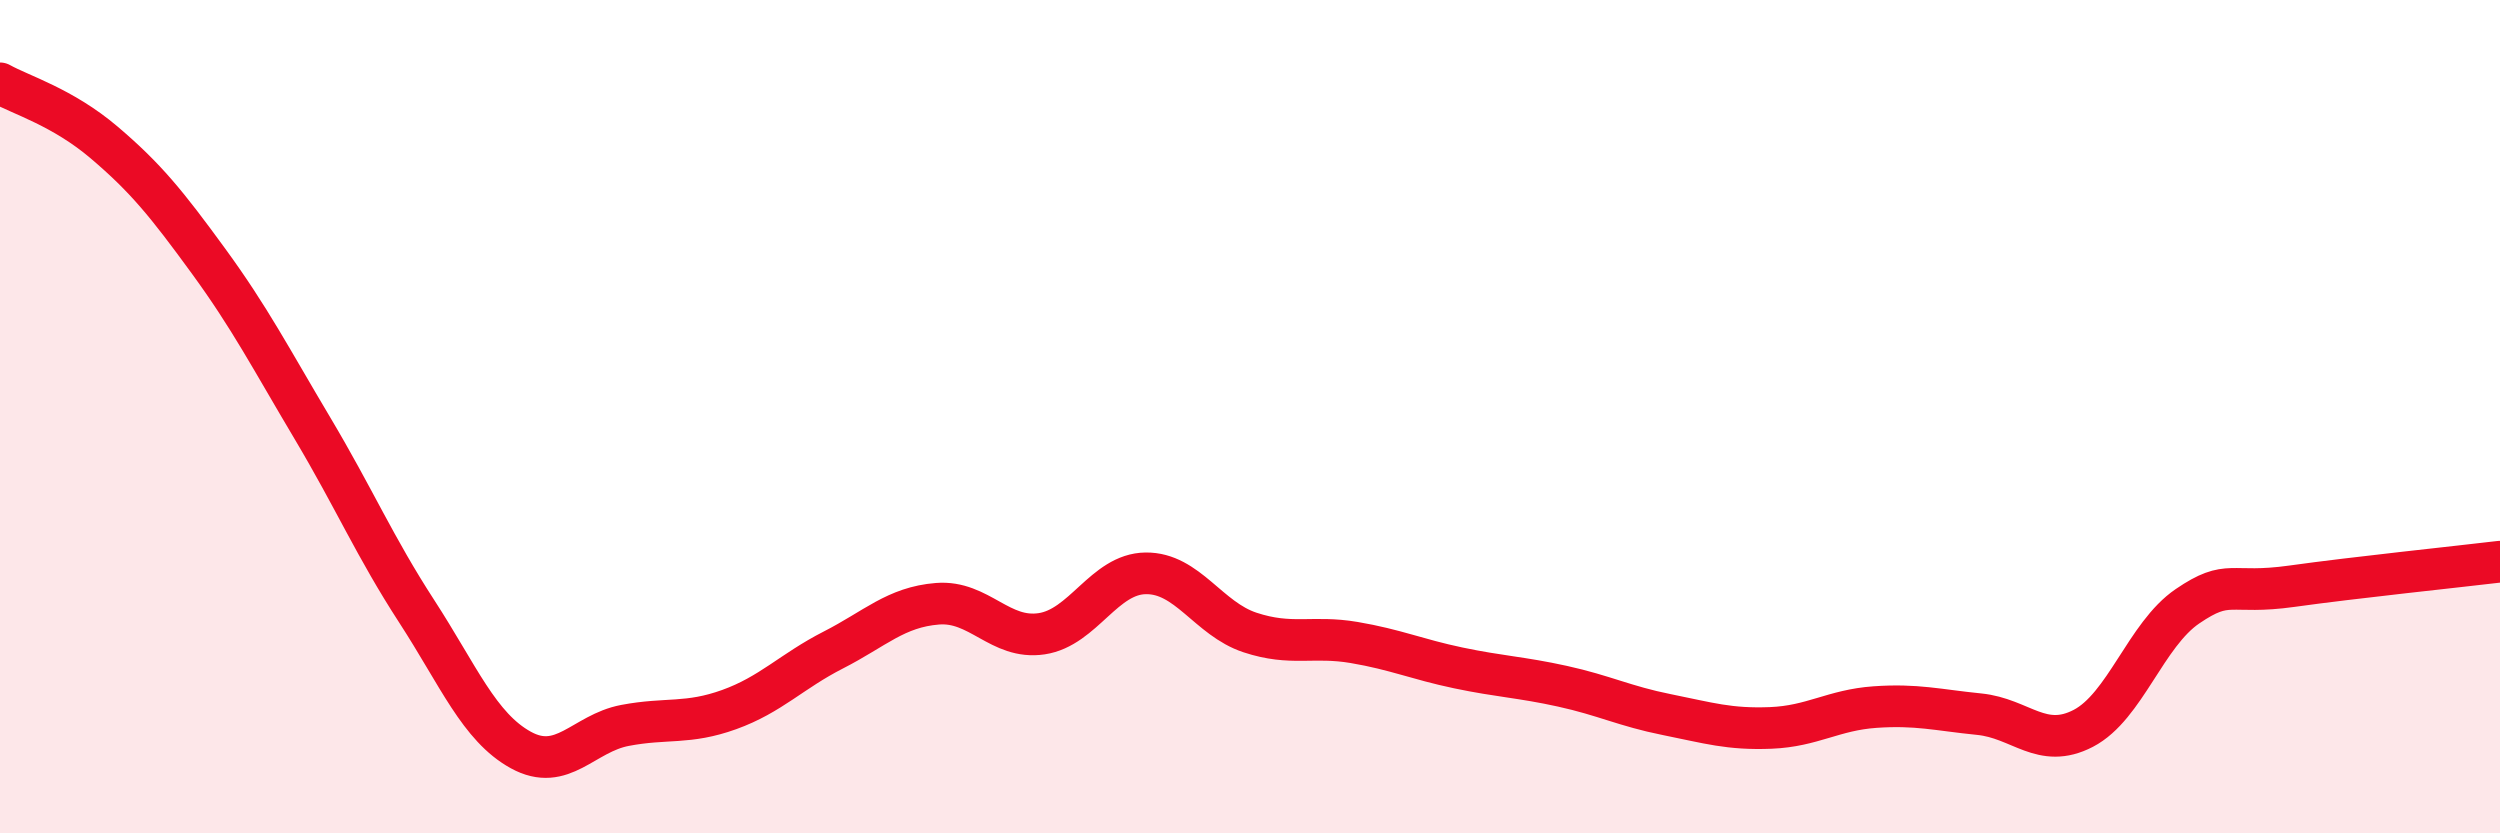
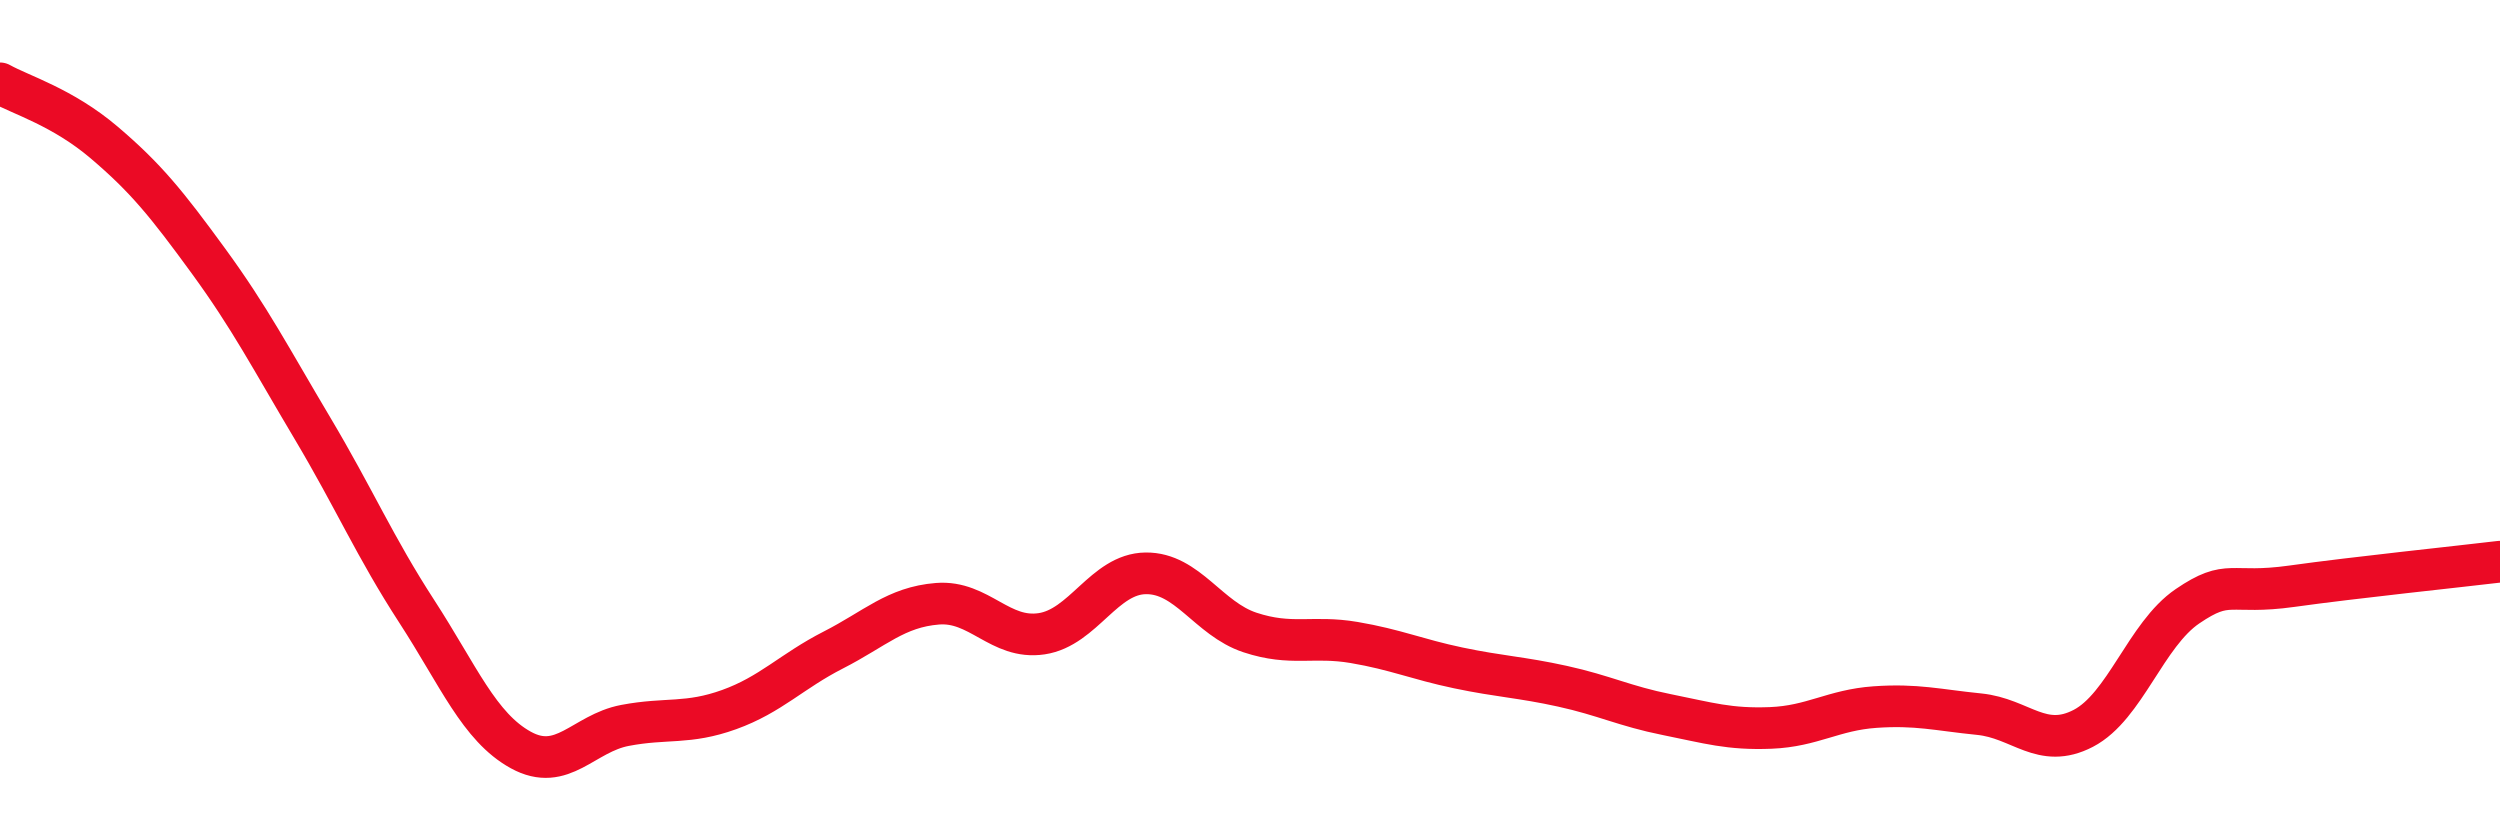
<svg xmlns="http://www.w3.org/2000/svg" width="60" height="20" viewBox="0 0 60 20">
-   <path d="M 0,2 C 0.5,2.28 1.5,2.57 2.5,3.42 C 3.5,4.27 4,4.89 5,6.26 C 6,7.63 6.5,8.6 7.5,10.28 C 8.5,11.96 9,13.13 10,14.67 C 11,16.21 11.5,17.45 12.5,18 C 13.5,18.55 14,17.6 15,17.41 C 16,17.22 16.5,17.39 17.5,17.03 C 18.5,16.67 19,16.11 20,15.6 C 21,15.09 21.5,14.57 22.5,14.49 C 23.5,14.41 24,15.36 25,15.21 C 26,15.06 26.5,13.77 27.5,13.76 C 28.5,13.75 29,14.85 30,15.18 C 31,15.51 31.5,15.25 32.5,15.42 C 33.5,15.59 34,15.82 35,16.03 C 36,16.24 36.5,16.25 37.5,16.47 C 38.5,16.69 39,16.95 40,17.15 C 41,17.35 41.5,17.51 42.5,17.47 C 43.5,17.43 44,17.04 45,16.97 C 46,16.9 46.5,17.04 47.5,17.14 C 48.5,17.24 49,18 50,17.48 C 51,16.96 51.5,15.23 52.5,14.55 C 53.5,13.87 53.5,14.28 55,14.07 C 56.5,13.86 59,13.6 60,13.48L60 20L0 20Z" fill="#EB0A25" opacity="0.1" stroke-linecap="round" stroke-linejoin="round" />
  <path d="M 0,2 C 0.5,2.28 1.5,2.57 2.5,3.42 C 3.5,4.27 4,4.89 5,6.26 C 6,7.63 6.5,8.6 7.5,10.28 C 8.5,11.96 9,13.13 10,14.67 C 11,16.21 11.5,17.45 12.5,18 C 13.5,18.55 14,17.6 15,17.41 C 16,17.22 16.5,17.39 17.5,17.03 C 18.5,16.67 19,16.11 20,15.6 C 21,15.09 21.5,14.57 22.5,14.49 C 23.5,14.41 24,15.36 25,15.21 C 26,15.06 26.5,13.77 27.5,13.76 C 28.5,13.75 29,14.85 30,15.18 C 31,15.51 31.5,15.25 32.5,15.42 C 33.5,15.59 34,15.82 35,16.03 C 36,16.24 36.5,16.25 37.5,16.47 C 38.5,16.69 39,16.95 40,17.15 C 41,17.35 41.5,17.51 42.5,17.47 C 43.5,17.43 44,17.04 45,16.97 C 46,16.9 46.5,17.04 47.5,17.14 C 48.5,17.24 49,18 50,17.48 C 51,16.96 51.5,15.23 52.5,14.55 C 53.5,13.87 53.5,14.28 55,14.07 C 56.5,13.86 59,13.6 60,13.48" stroke="#EB0A25" stroke-width="1" fill="none" stroke-linecap="round" stroke-linejoin="round" />
</svg>